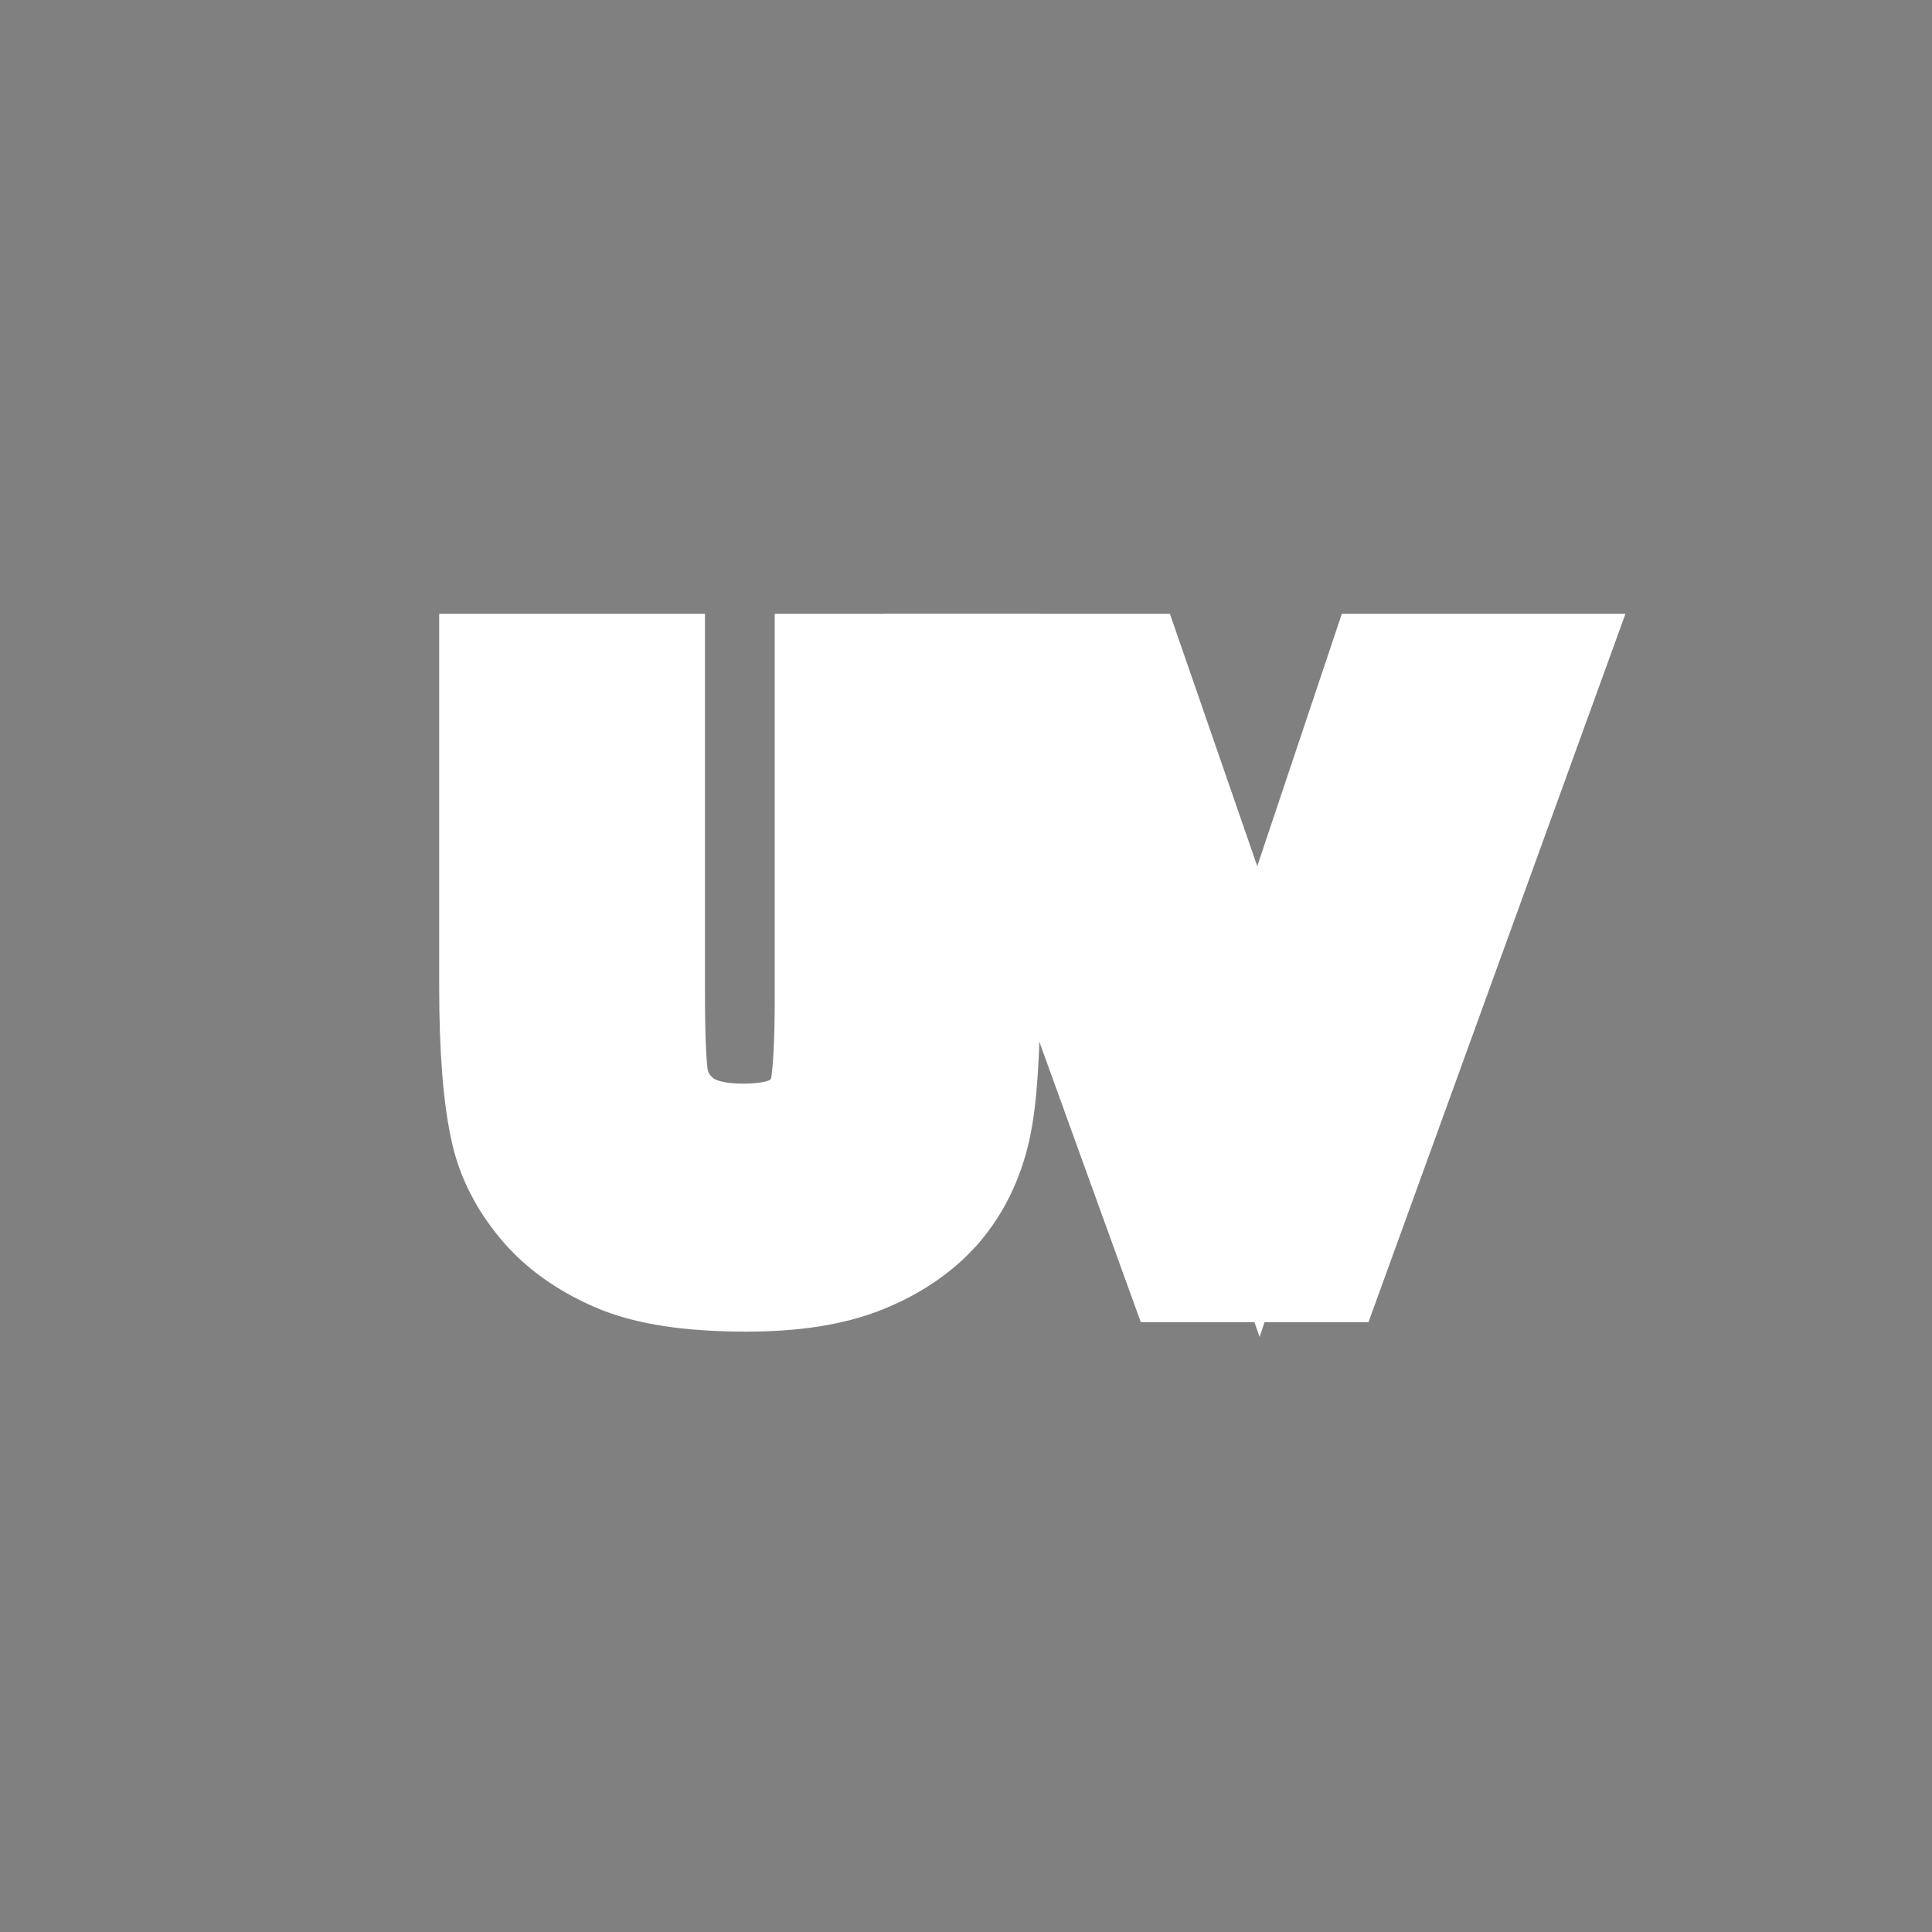
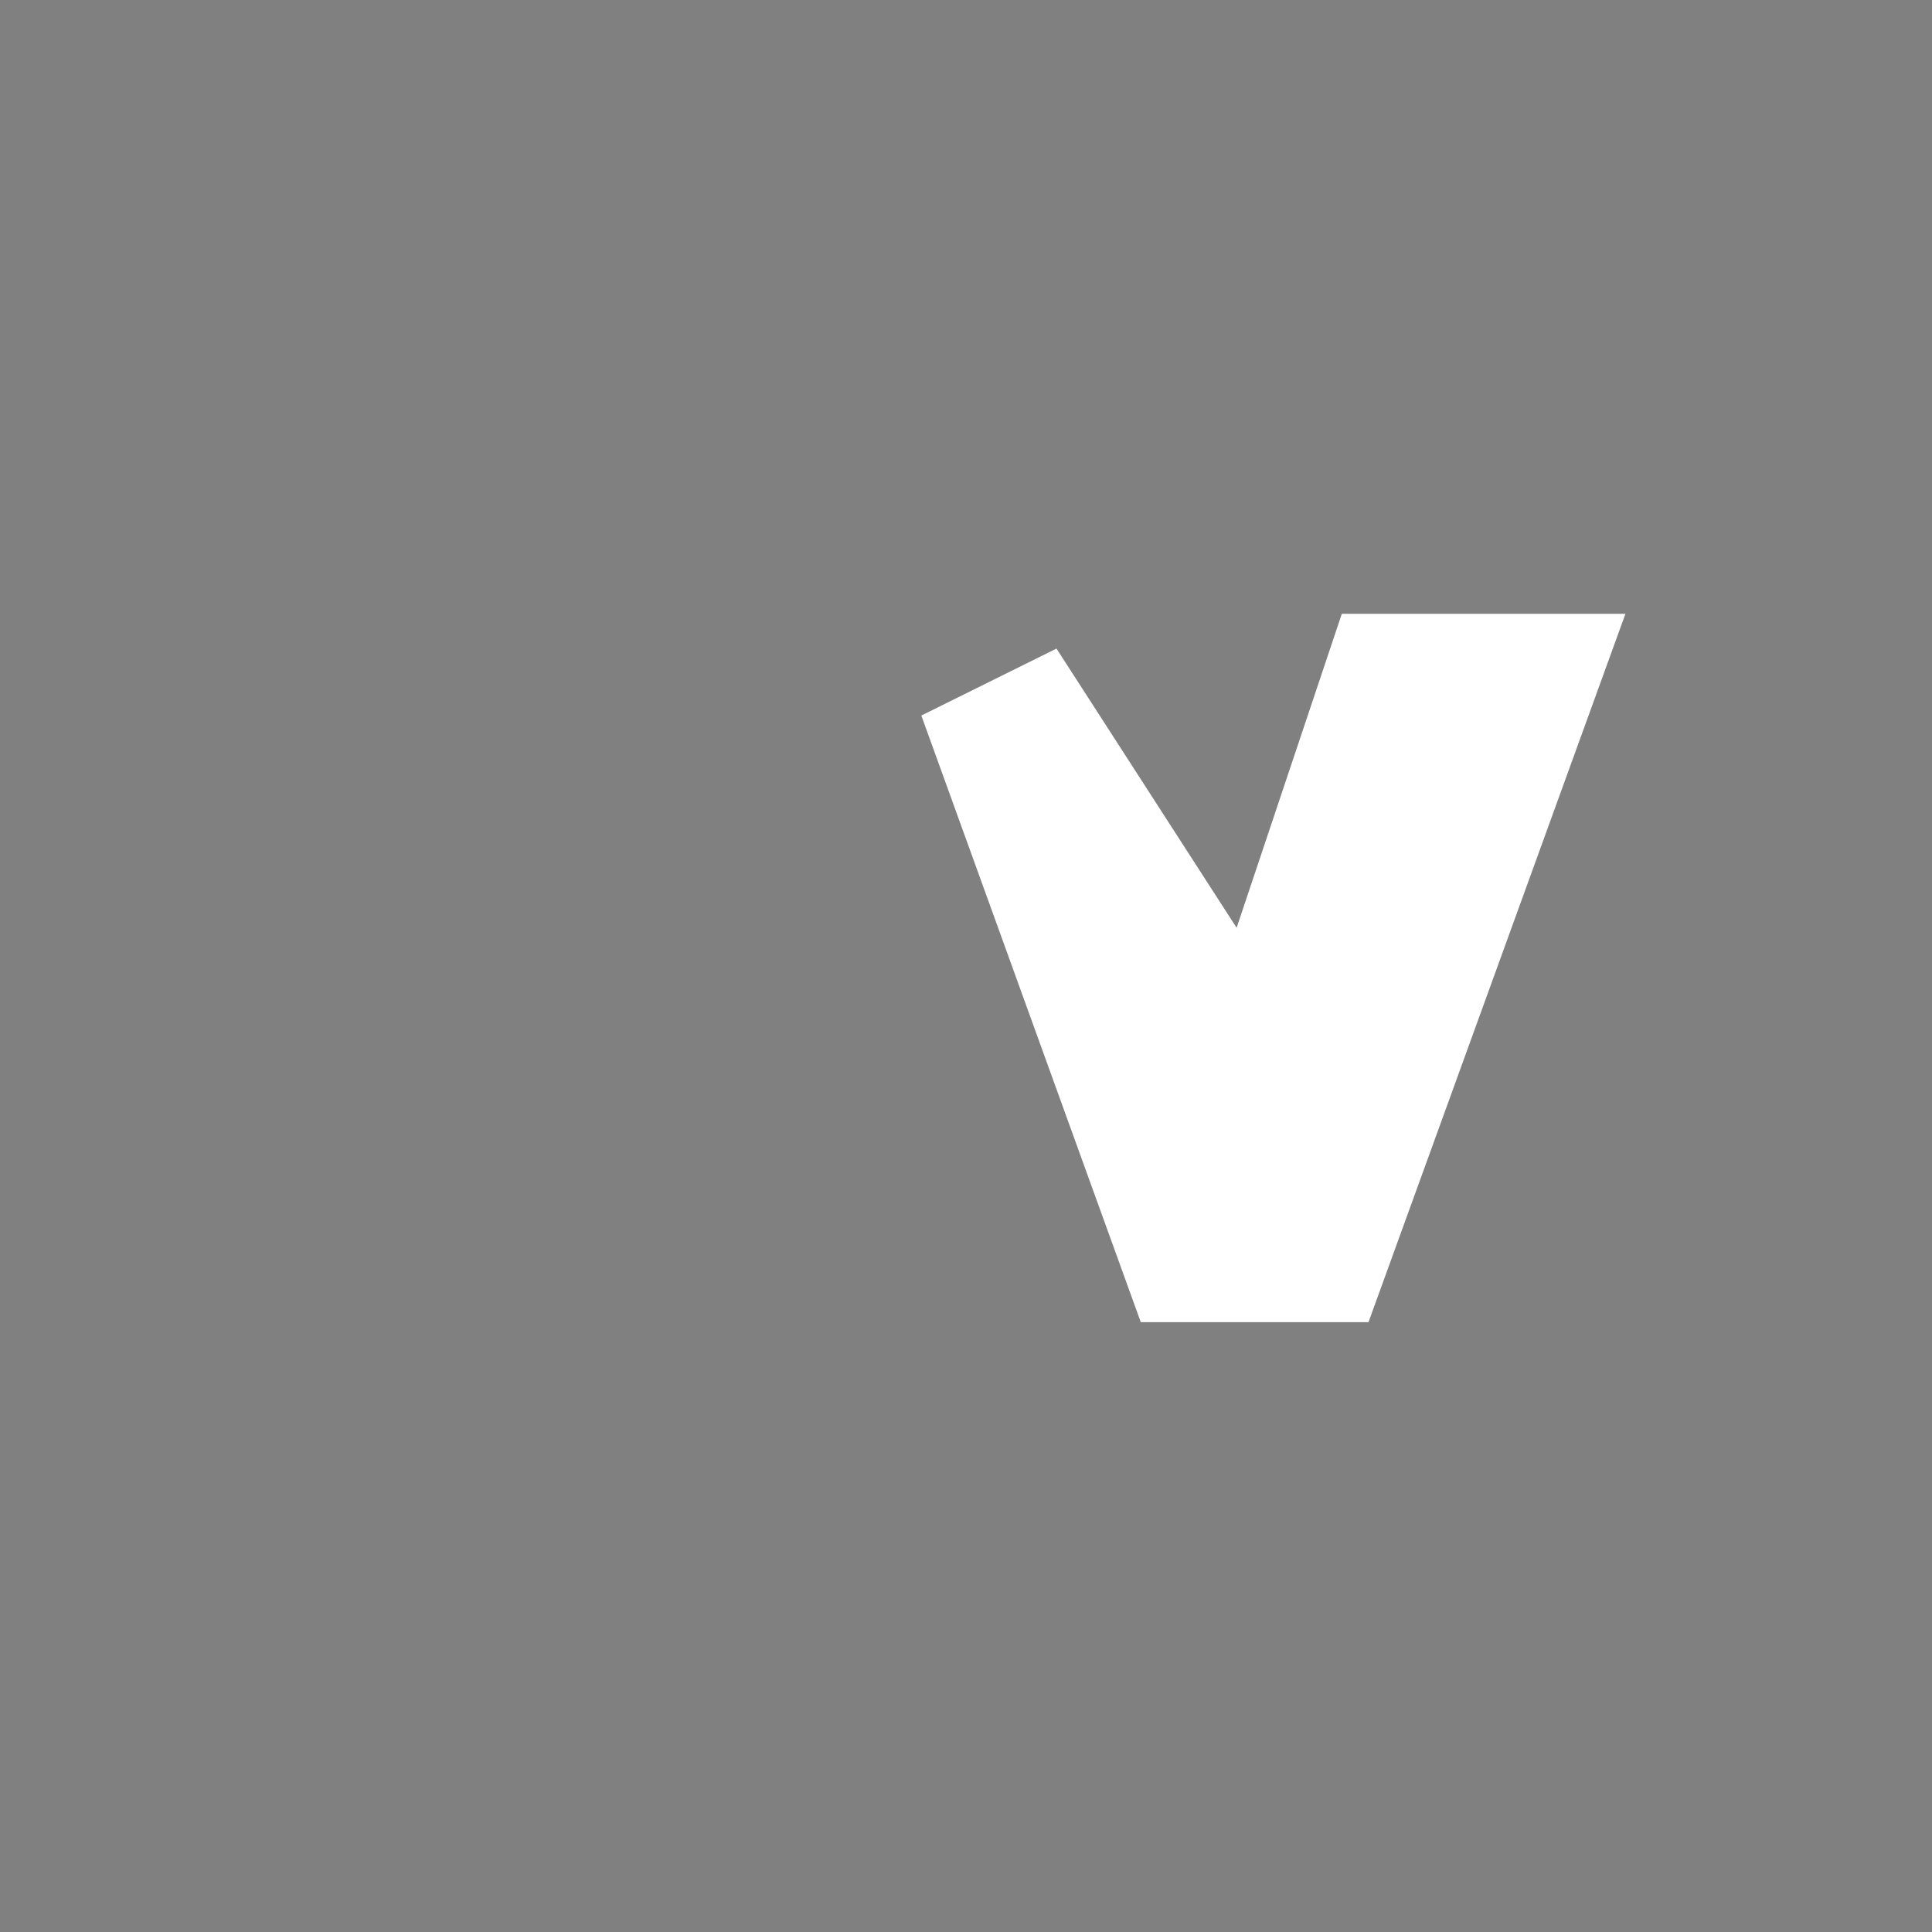
<svg xmlns="http://www.w3.org/2000/svg" width="28px" height="28px" viewBox="0 0 28 28" version="1.1">
  <rect x="0" y="0" width="28" height="28" fill="#808080" stroke="none" />
  <g id="surface1">
-     <path style="stroke:rgba(255, 255, 255, 1.0);stroke-width: 2.2px;paint-order: stroke;fill-rule:evenodd;fill:rgb(13.333%,12.157%,12.549%);fill-opacity:1;" d="M 17.305 18.062 L 14.387 9.996 L 16.172 9.996 L 18.238 15.965 L 20.238 9.996 L 21.988 9.996 L 19.062 18.062 Z M 17.305 18.062 " />
-     <path style="stroke:rgba(255, 255, 255, 1.0);stroke-width: 2.2px;paint-order: stroke;fill-rule:evenodd;fill:rgb(13.333%,12.157%,12.549%);fill-opacity:1;" d="M 7.465 9.996 L 9.117 9.996 L 9.117 14.363 C 9.117 15.055 9.137 15.504 9.176 15.711 C 9.246 16.043 9.414 16.305 9.68 16.508 C 9.945 16.707 10.309 16.805 10.77 16.805 C 11.238 16.805 11.59 16.711 11.828 16.523 C 12.066 16.332 12.207 16.102 12.258 15.828 C 12.305 15.551 12.328 15.094 12.328 14.457 L 12.328 9.996 L 13.977 9.996 L 13.977 14.23 C 13.977 15.199 13.934 15.883 13.844 16.285 C 13.754 16.684 13.59 17.02 13.352 17.297 C 13.113 17.57 12.793 17.789 12.391 17.953 C 11.988 18.117 11.465 18.199 10.82 18.199 C 10.039 18.199 9.449 18.109 9.047 17.93 C 8.645 17.754 8.324 17.523 8.09 17.238 C 7.855 16.953 7.703 16.656 7.629 16.344 C 7.52 15.883 7.465 15.199 7.465 14.297 Z M 7.465 9.996 " />
+     <path style="stroke:rgba(255, 255, 255, 1.0);stroke-width: 2.2px;paint-order: stroke;fill-rule:evenodd;fill:rgb(13.333%,12.157%,12.549%);fill-opacity:1;" d="M 17.305 18.062 L 14.387 9.996 L 18.238 15.965 L 20.238 9.996 L 21.988 9.996 L 19.062 18.062 Z M 17.305 18.062 " />
  </g>
</svg>